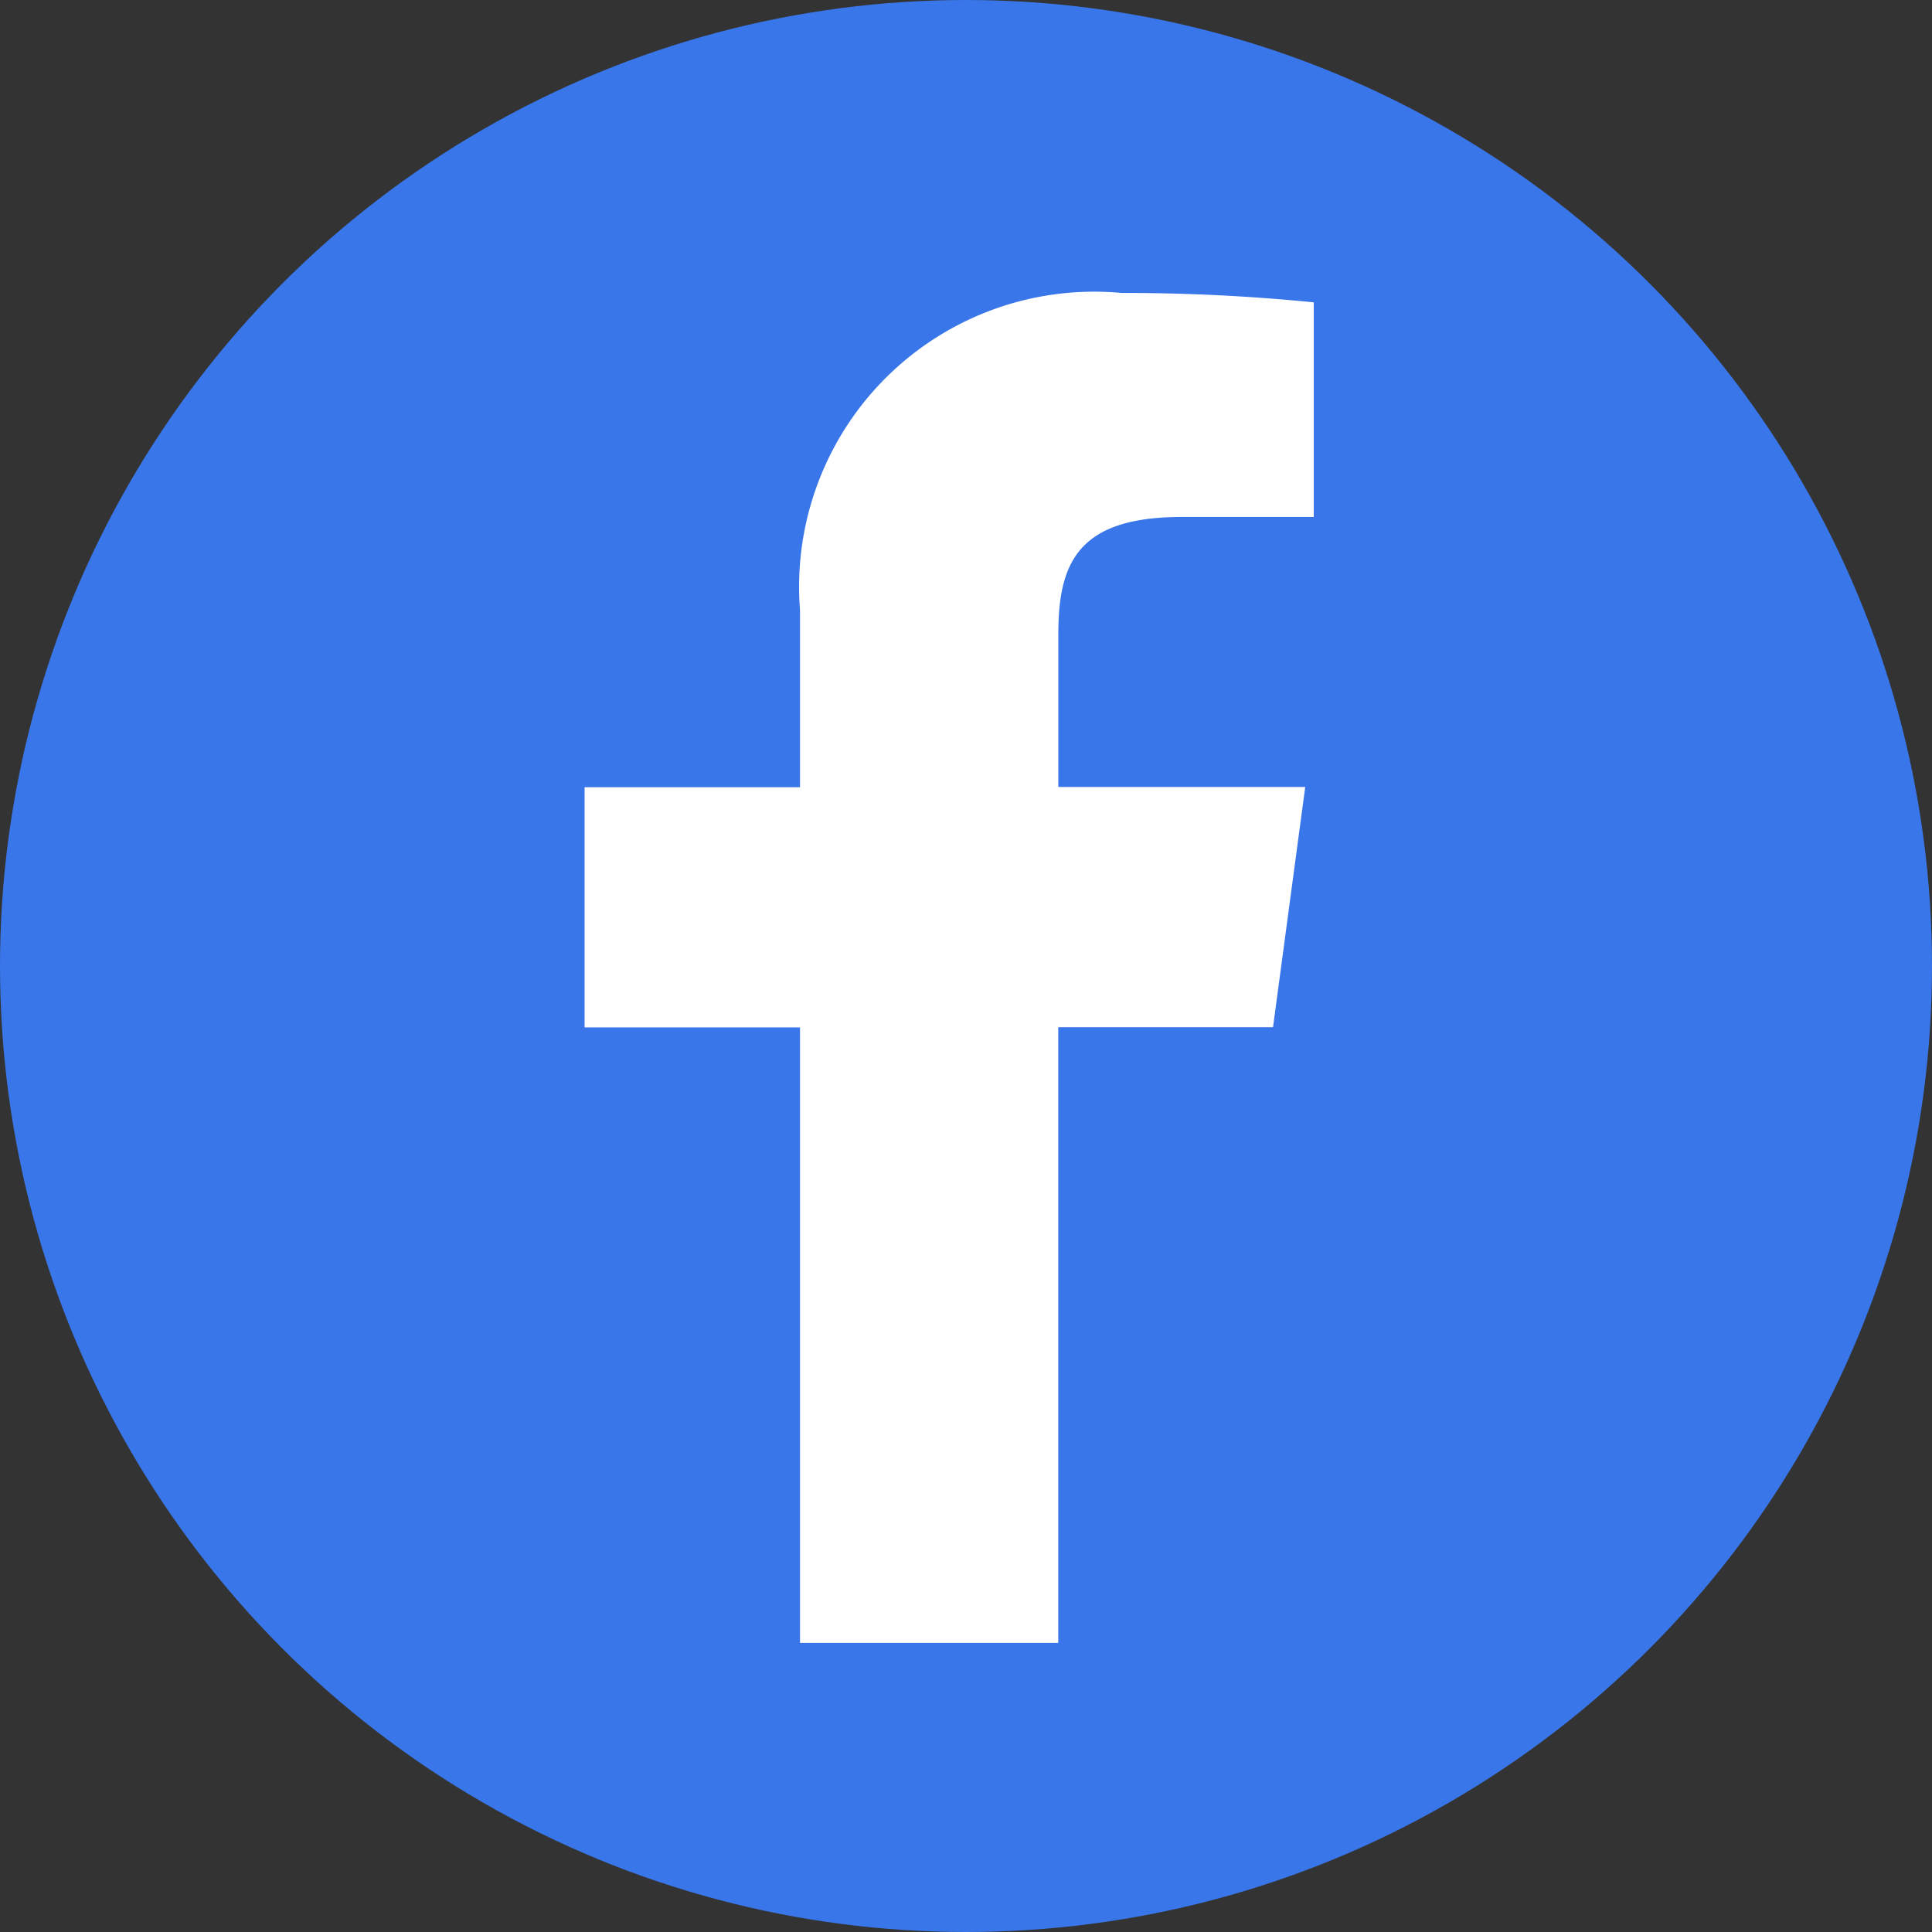
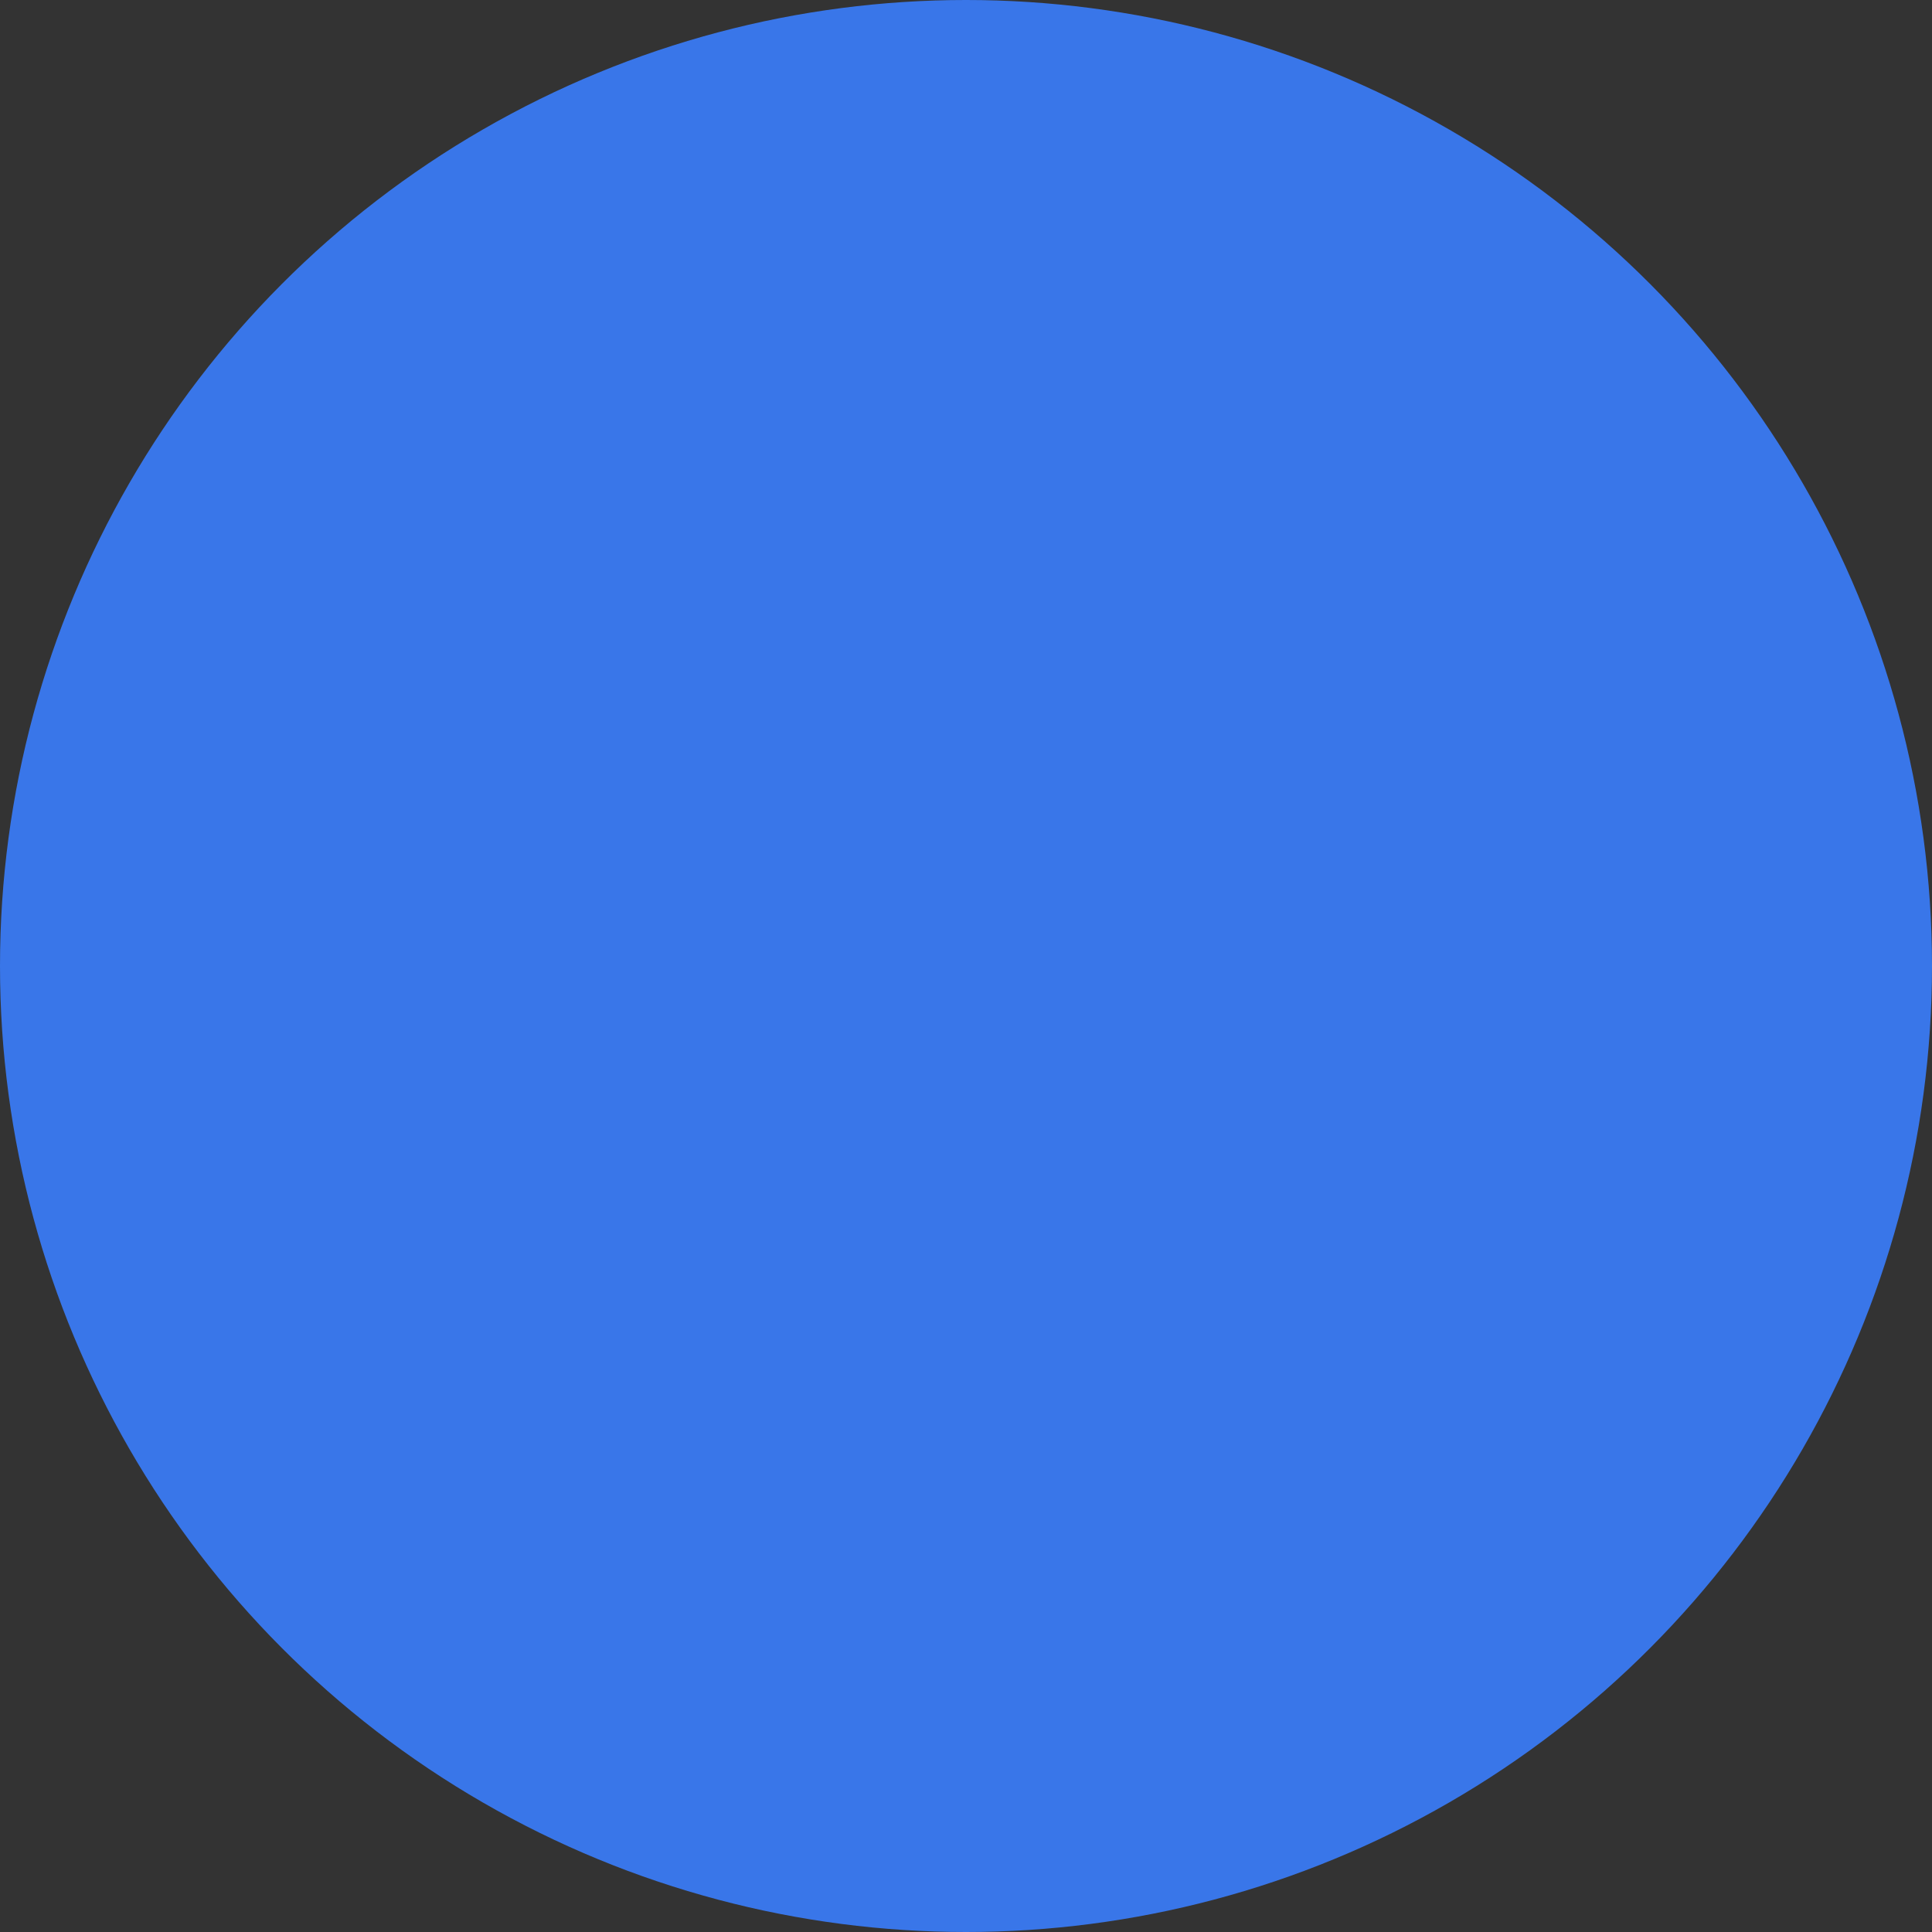
<svg xmlns="http://www.w3.org/2000/svg" width="24" height="24" viewBox="0 0 24 24">
  <rect x="0" y="0" width="24" height="24" fill="#333333" stroke="none" />
  <g id="Group_39766" data-name="Group 39766" transform="translate(0 0.429)">
    <circle id="Ellipse_2" data-name="Ellipse 2" cx="12" cy="12" r="12" transform="translate(0 -0.429)" fill="#3976e9" />
-     <path id="de5c86ec3adb5fb7218b18e9d20f6364" d="M14.029,4.783h1.639V2.117A23.666,23.666,0,0,0,13.279,2,3.666,3.666,0,0,0,9.286,5.94v2.2H6.61v2.984H9.286v7.645h3.208V11.121h2.668l.4-2.984H12.495v-1.9C12.495,5.353,12.739,4.783,14.029,4.783Z" transform="translate(0.652 1.21)" fill="#fff" />
  </g>
</svg>